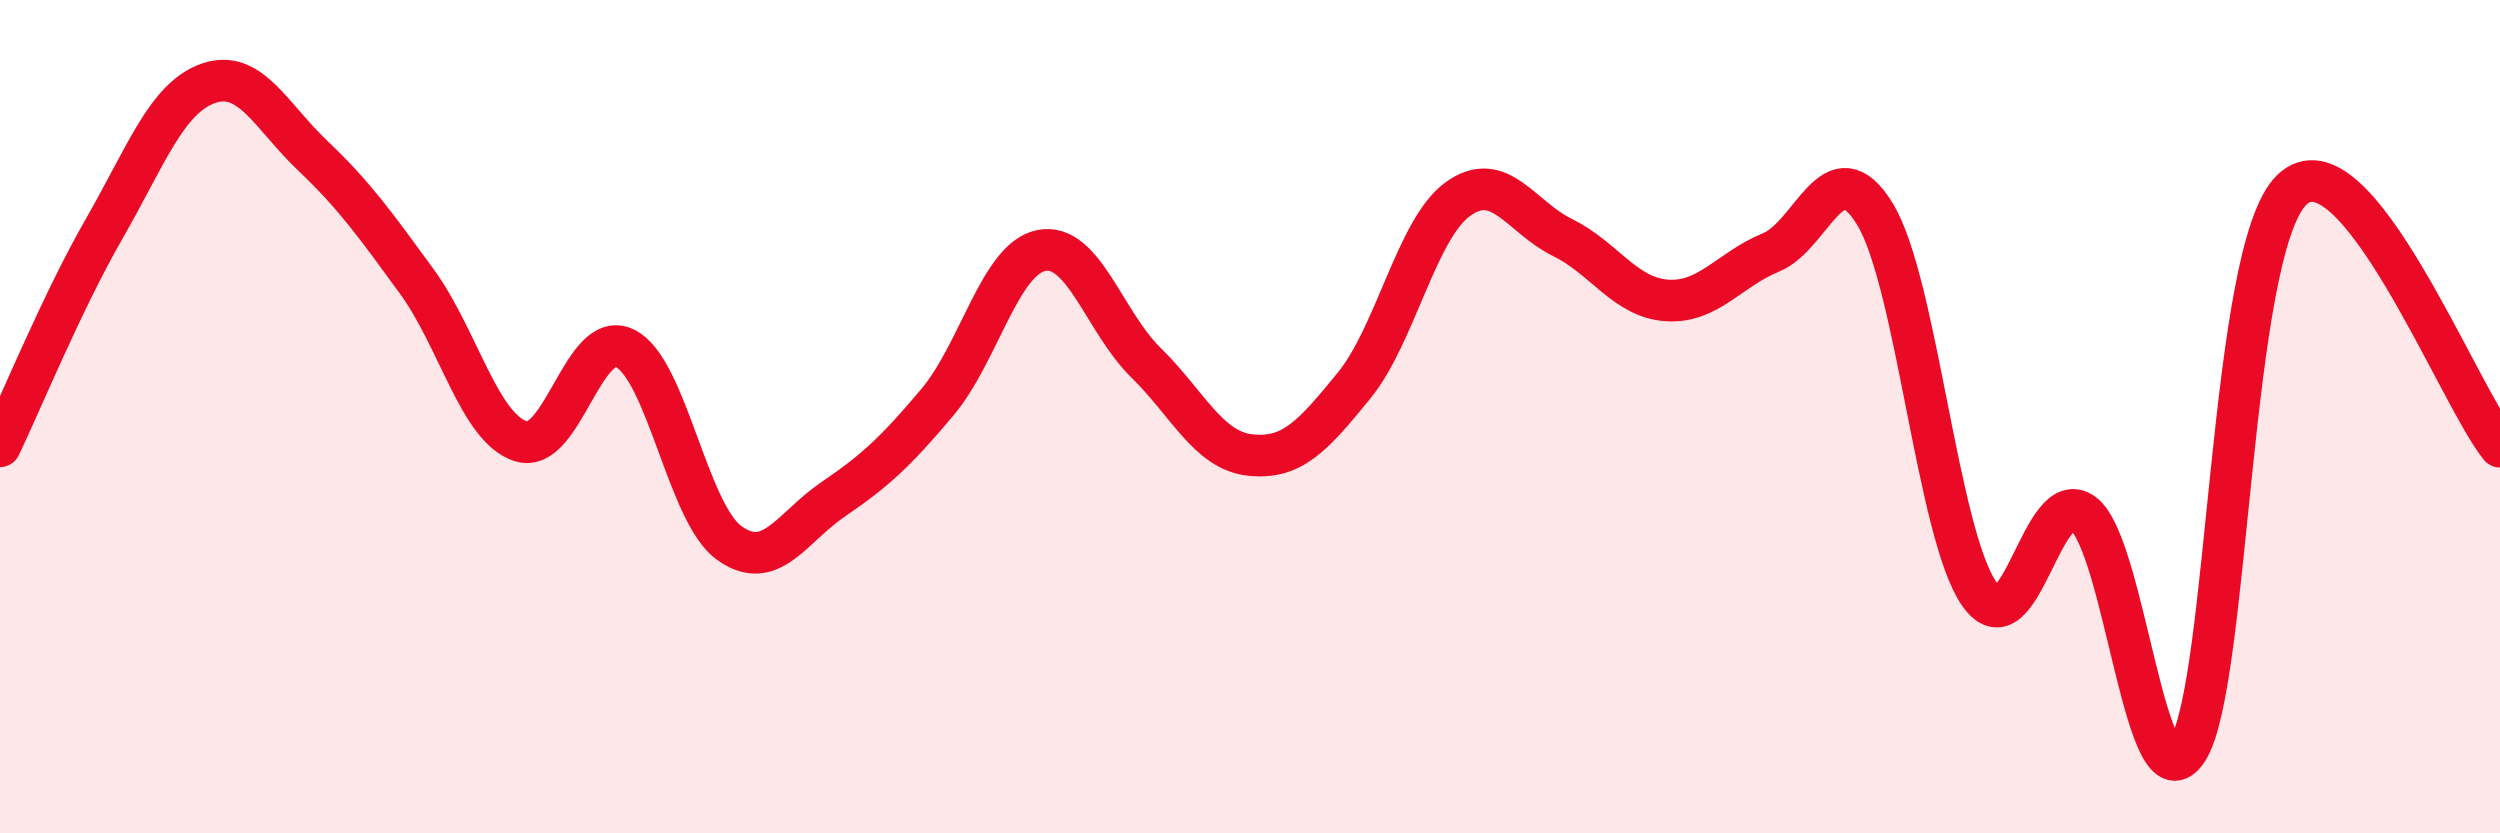
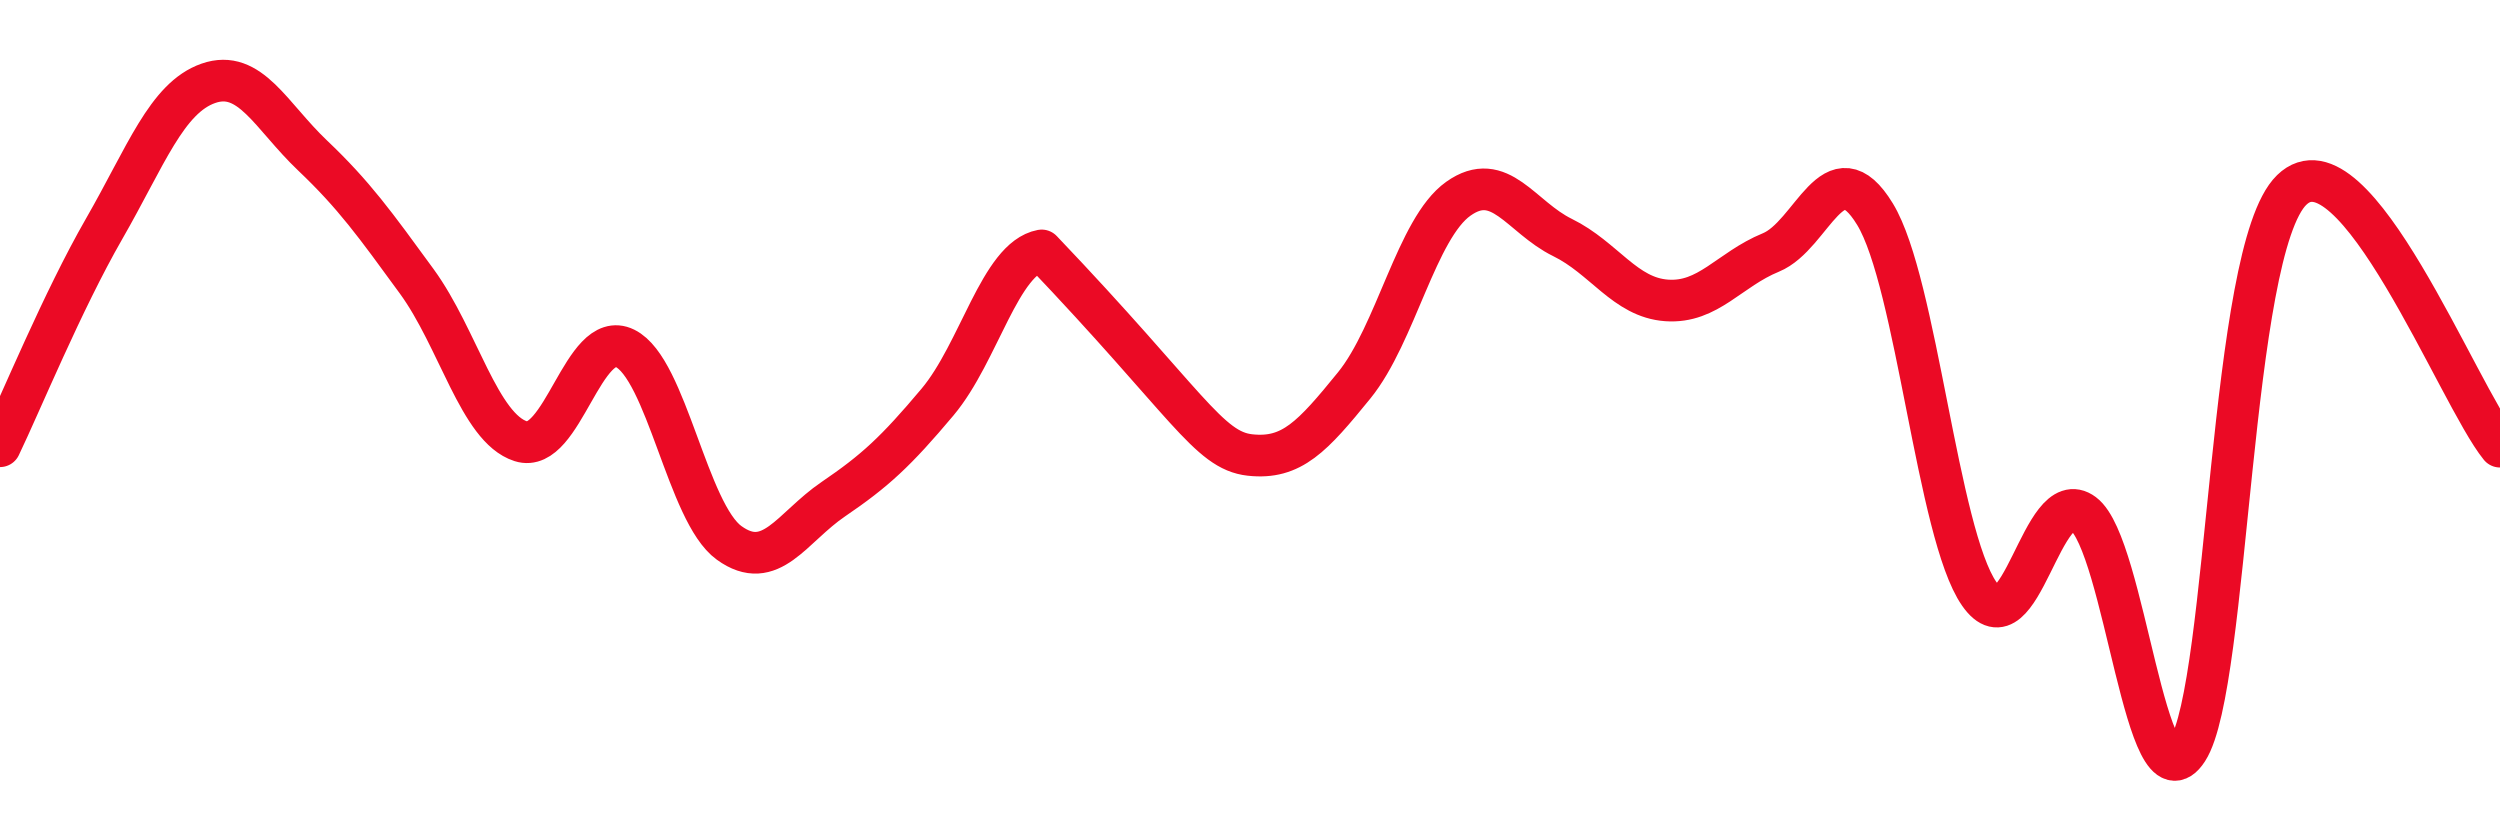
<svg xmlns="http://www.w3.org/2000/svg" width="60" height="20" viewBox="0 0 60 20">
-   <path d="M 0,10.71 C 0.5,9.67 1.5,7.23 2.5,5.49 C 3.5,3.75 4,2.35 5,2 C 6,1.65 6.5,2.78 7.5,3.73 C 8.5,4.68 9,5.38 10,6.75 C 11,8.12 11.5,10.27 12.5,10.59 C 13.5,10.91 14,7.87 15,8.36 C 16,8.85 16.5,12.31 17.5,13.03 C 18.5,13.75 19,12.66 20,11.98 C 21,11.3 21.5,10.84 22.5,9.65 C 23.5,8.46 24,6.2 25,6.01 C 26,5.82 26.5,7.72 27.5,8.7 C 28.5,9.68 29,10.81 30,10.92 C 31,11.03 31.5,10.48 32.5,9.25 C 33.5,8.02 34,5.48 35,4.77 C 36,4.06 36.5,5.21 37.5,5.7 C 38.5,6.19 39,7.14 40,7.21 C 41,7.28 41.5,6.47 42.5,6.06 C 43.5,5.65 44,3.5 45,5.14 C 46,6.78 46.5,12.81 47.5,14.25 C 48.5,15.69 49,11.58 50,12.33 C 51,13.08 51.5,19.55 52.5,18 C 53.5,16.45 53.5,6.02 55,4.56 C 56.5,3.1 59,9.49 60,10.72L60 20L0 20Z" fill="#EB0A25" opacity="0.1" stroke-linecap="round" stroke-linejoin="round" />
-   <path d="M 0,10.71 C 0.5,9.67 1.5,7.23 2.5,5.49 C 3.5,3.75 4,2.35 5,2 C 6,1.65 6.5,2.78 7.5,3.73 C 8.5,4.68 9,5.38 10,6.75 C 11,8.12 11.5,10.27 12.5,10.59 C 13.5,10.91 14,7.87 15,8.36 C 16,8.85 16.5,12.31 17.5,13.03 C 18.5,13.75 19,12.66 20,11.98 C 21,11.3 21.5,10.84 22.5,9.65 C 23.5,8.46 24,6.2 25,6.01 C 26,5.82 26.5,7.72 27.5,8.7 C 28.5,9.68 29,10.81 30,10.92 C 31,11.03 31.5,10.48 32.5,9.25 C 33.5,8.02 34,5.48 35,4.77 C 36,4.06 36.5,5.21 37.5,5.7 C 38.5,6.19 39,7.14 40,7.21 C 41,7.28 41.5,6.47 42.5,6.06 C 43.5,5.65 44,3.5 45,5.14 C 46,6.78 46.5,12.81 47.5,14.25 C 48.5,15.69 49,11.58 50,12.33 C 51,13.08 51.5,19.55 52.5,18 C 53.5,16.45 53.5,6.02 55,4.56 C 56.5,3.1 59,9.49 60,10.72" stroke="#EB0A25" stroke-width="1" fill="none" stroke-linecap="round" stroke-linejoin="round" />
+   <path d="M 0,10.71 C 0.5,9.67 1.5,7.23 2.5,5.49 C 3.5,3.75 4,2.35 5,2 C 6,1.65 6.5,2.78 7.5,3.73 C 8.5,4.68 9,5.38 10,6.75 C 11,8.12 11.5,10.27 12.5,10.59 C 13.5,10.91 14,7.87 15,8.36 C 16,8.85 16.5,12.31 17.5,13.03 C 18.5,13.75 19,12.66 20,11.98 C 21,11.3 21.5,10.84 22.5,9.65 C 23.5,8.46 24,6.2 25,6.01 C 28.5,9.68 29,10.81 30,10.92 C 31,11.03 31.5,10.48 32.5,9.25 C 33.5,8.02 34,5.48 35,4.77 C 36,4.06 36.5,5.21 37.5,5.7 C 38.5,6.19 39,7.14 40,7.21 C 41,7.28 41.5,6.47 42.5,6.06 C 43.5,5.65 44,3.5 45,5.14 C 46,6.78 46.5,12.81 47.5,14.25 C 48.5,15.69 49,11.58 50,12.33 C 51,13.08 51.5,19.55 52.5,18 C 53.5,16.45 53.5,6.02 55,4.56 C 56.5,3.1 59,9.49 60,10.72" stroke="#EB0A25" stroke-width="1" fill="none" stroke-linecap="round" stroke-linejoin="round" />
</svg>